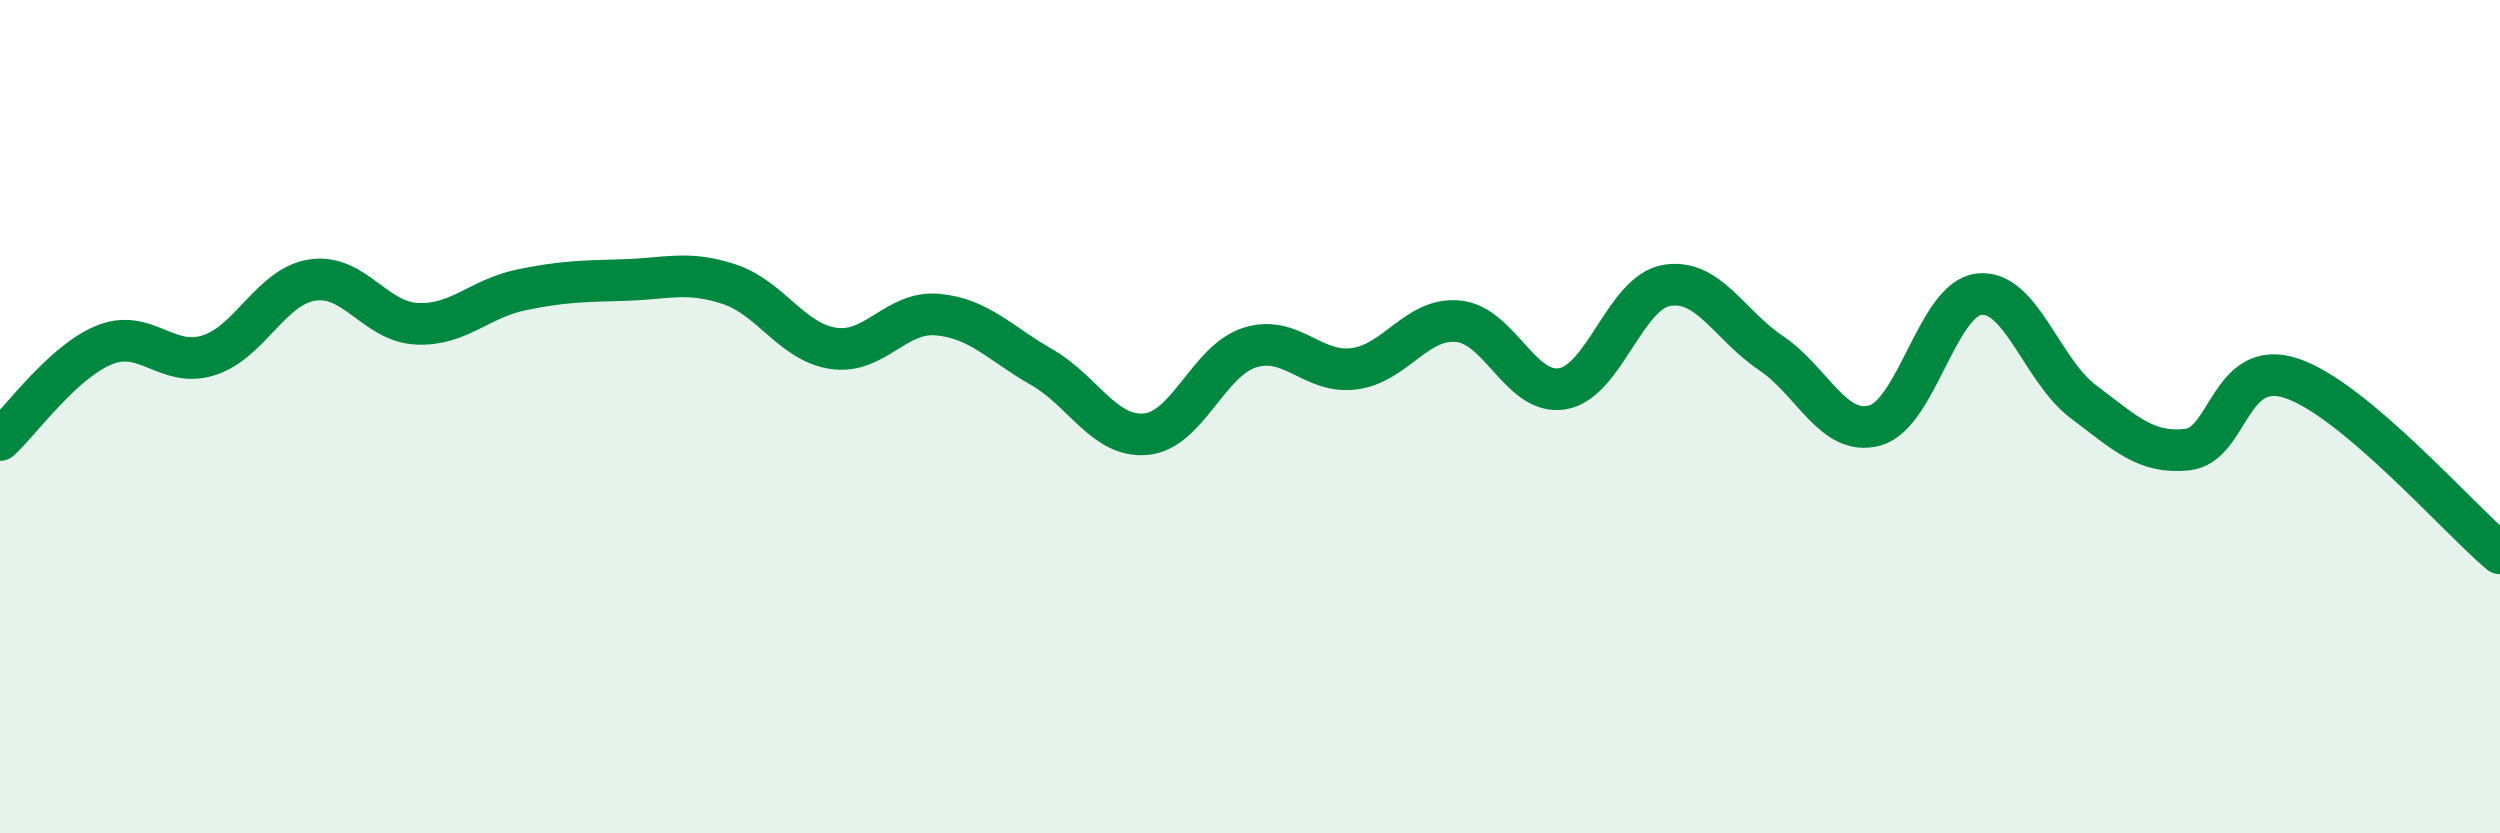
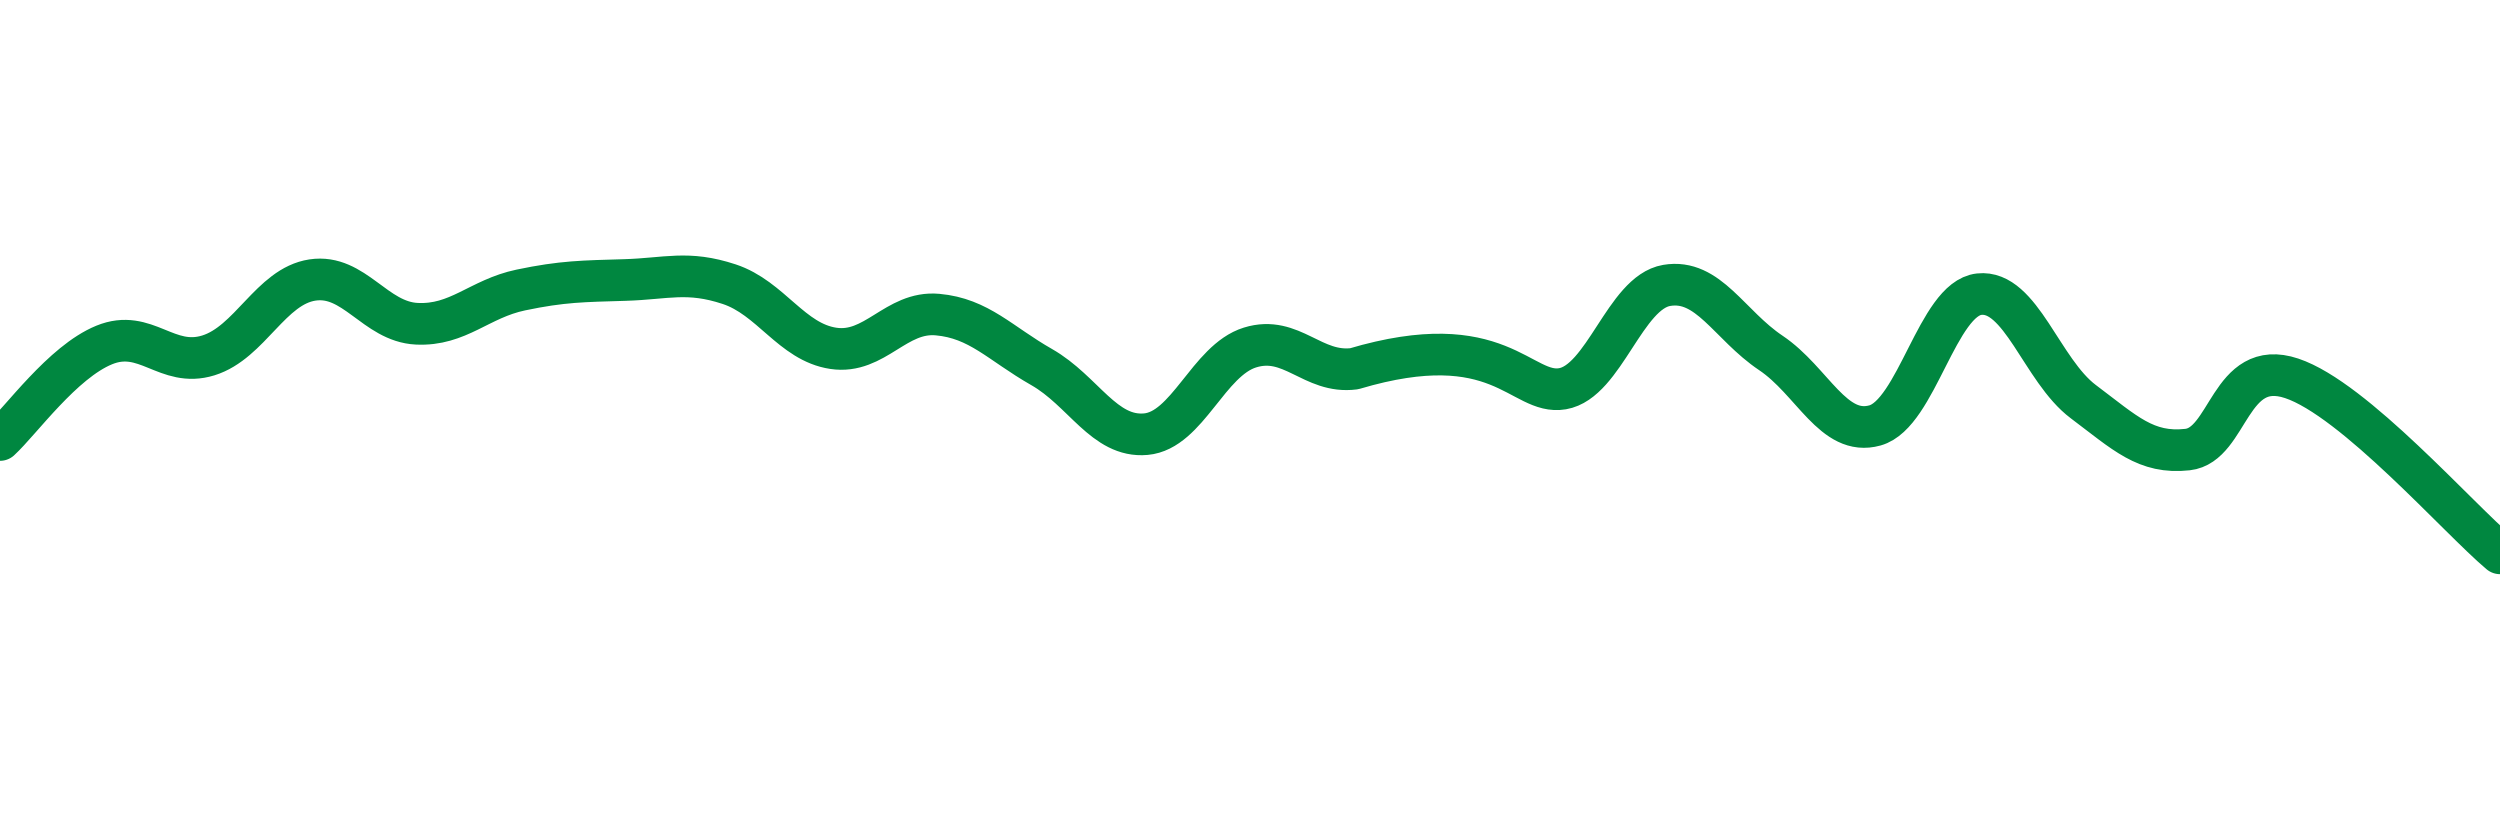
<svg xmlns="http://www.w3.org/2000/svg" width="60" height="20" viewBox="0 0 60 20">
-   <path d="M 0,10.56 C 0.5,10.1 1.5,8.69 2.5,8.28 C 3.5,7.87 4,8.84 5,8.53 C 6,8.22 6.5,6.87 7.5,6.72 C 8.5,6.57 9,7.72 10,7.77 C 11,7.82 11.5,7.17 12.5,6.96 C 13.5,6.75 14,6.75 15,6.72 C 16,6.69 16.5,6.49 17.5,6.82 C 18.5,7.15 19,8.21 20,8.36 C 21,8.51 21.5,7.46 22.5,7.55 C 23.5,7.64 24,8.24 25,8.81 C 26,9.38 26.5,10.51 27.5,10.42 C 28.5,10.33 29,8.65 30,8.34 C 31,8.03 31.5,8.98 32.5,8.85 C 33.5,8.72 34,7.61 35,7.71 C 36,7.81 36.5,9.5 37.5,9.33 C 38.5,9.16 39,7.02 40,6.85 C 41,6.68 41.5,7.8 42.5,8.47 C 43.5,9.14 44,10.49 45,10.21 C 46,9.93 46.5,7.17 47.5,7.06 C 48.5,6.95 49,8.89 50,9.64 C 51,10.39 51.5,10.9 52.5,10.79 C 53.5,10.68 53.5,8.58 55,9.08 C 56.5,9.58 59,12.44 60,13.28L60 20L0 20Z" fill="#008740" opacity="0.1" stroke-linecap="round" stroke-linejoin="round" />
-   <path d="M 0,10.56 C 0.5,10.1 1.5,8.69 2.5,8.28 C 3.5,7.87 4,8.84 5,8.53 C 6,8.22 6.5,6.87 7.5,6.72 C 8.5,6.57 9,7.72 10,7.77 C 11,7.82 11.5,7.17 12.5,6.96 C 13.5,6.75 14,6.75 15,6.72 C 16,6.69 16.5,6.49 17.5,6.82 C 18.5,7.15 19,8.21 20,8.36 C 21,8.51 21.5,7.46 22.5,7.55 C 23.5,7.64 24,8.24 25,8.81 C 26,9.38 26.5,10.51 27.5,10.42 C 28.5,10.33 29,8.65 30,8.34 C 31,8.03 31.5,8.98 32.5,8.85 C 33.5,8.72 34,7.61 35,7.71 C 36,7.81 36.5,9.5 37.5,9.33 C 38.5,9.16 39,7.02 40,6.85 C 41,6.68 41.5,7.8 42.5,8.47 C 43.5,9.14 44,10.49 45,10.21 C 46,9.93 46.5,7.17 47.5,7.06 C 48.5,6.95 49,8.89 50,9.64 C 51,10.39 51.5,10.9 52.5,10.79 C 53.5,10.68 53.5,8.58 55,9.08 C 56.5,9.58 59,12.44 60,13.28" stroke="#008740" stroke-width="1" fill="none" stroke-linecap="round" stroke-linejoin="round" />
+   <path d="M 0,10.56 C 0.5,10.1 1.5,8.69 2.5,8.28 C 3.5,7.87 4,8.84 5,8.53 C 6,8.22 6.5,6.87 7.5,6.72 C 8.5,6.57 9,7.72 10,7.77 C 11,7.82 11.5,7.17 12.5,6.96 C 13.5,6.75 14,6.75 15,6.72 C 16,6.69 16.5,6.49 17.5,6.82 C 18.5,7.15 19,8.21 20,8.36 C 21,8.51 21.5,7.46 22.5,7.55 C 23.5,7.64 24,8.24 25,8.81 C 26,9.38 26.5,10.51 27.5,10.42 C 28.5,10.33 29,8.65 30,8.34 C 31,8.03 31.5,8.98 32.5,8.85 C 36,7.81 36.5,9.5 37.5,9.33 C 38.5,9.16 39,7.02 40,6.85 C 41,6.68 41.5,7.8 42.5,8.47 C 43.5,9.14 44,10.49 45,10.21 C 46,9.93 46.5,7.17 47.5,7.06 C 48.5,6.95 49,8.89 50,9.64 C 51,10.39 51.5,10.9 52.5,10.79 C 53.5,10.68 53.5,8.58 55,9.08 C 56.5,9.58 59,12.44 60,13.28" stroke="#008740" stroke-width="1" fill="none" stroke-linecap="round" stroke-linejoin="round" />
</svg>